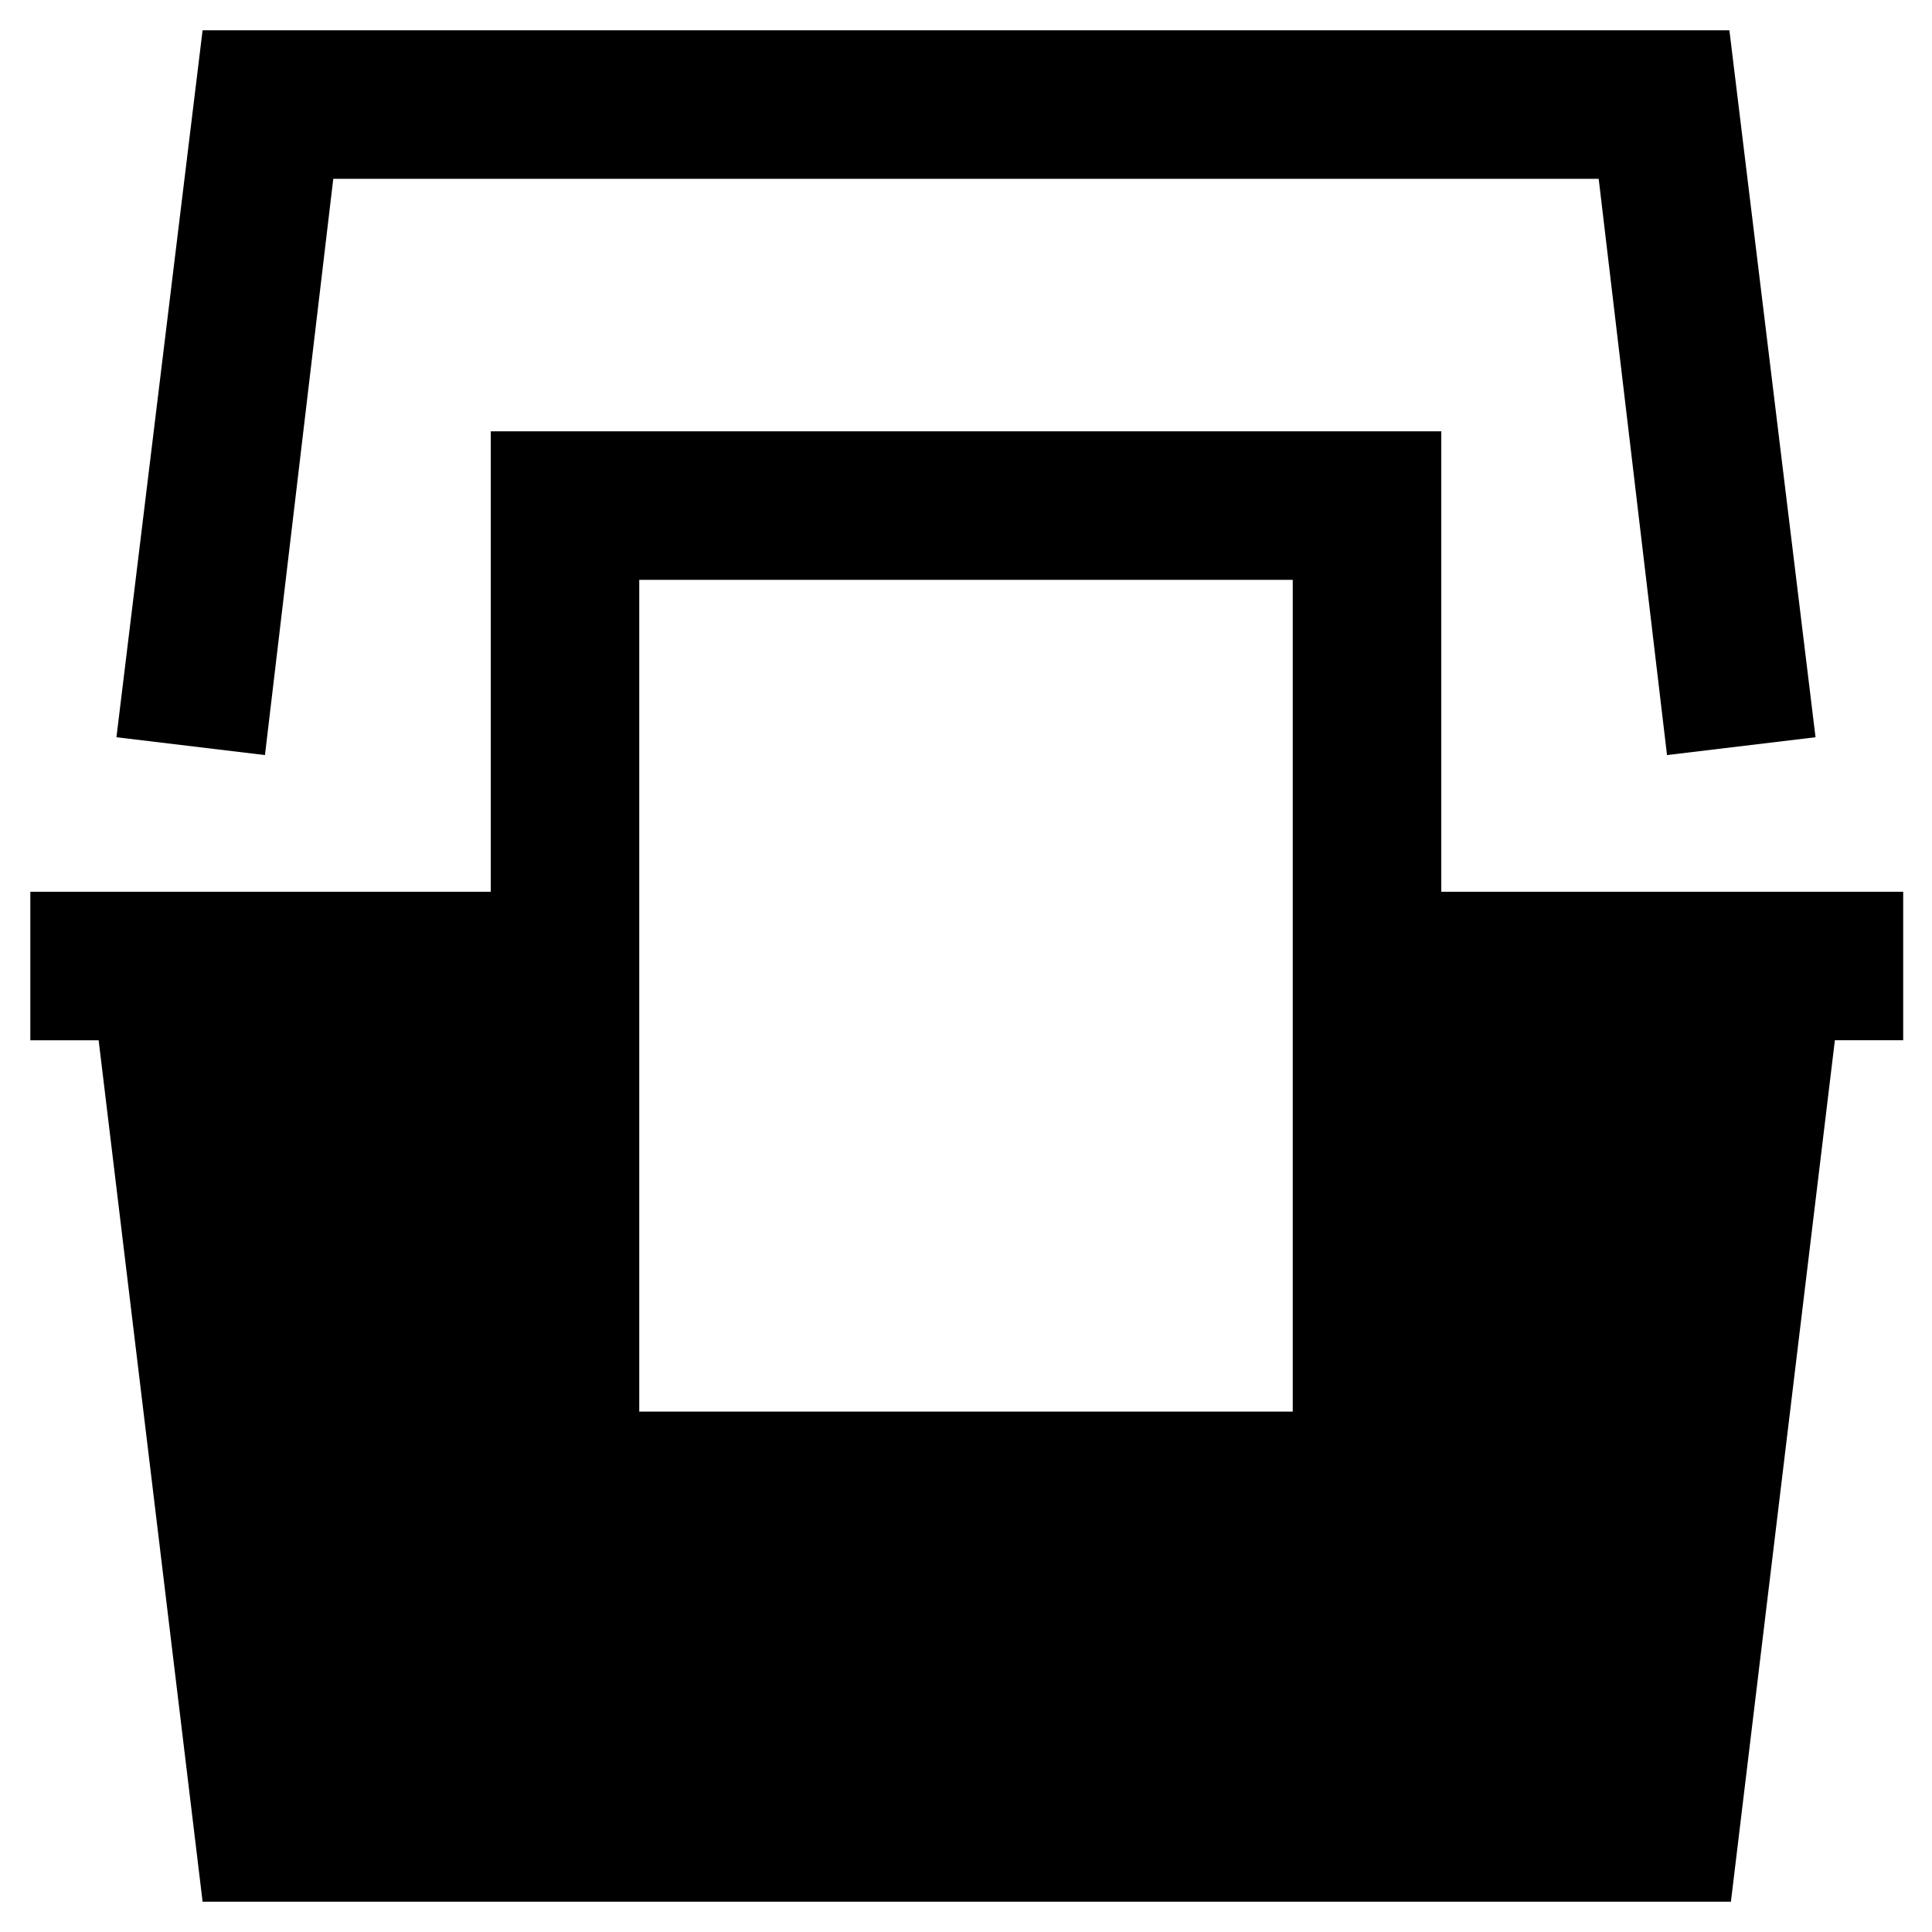
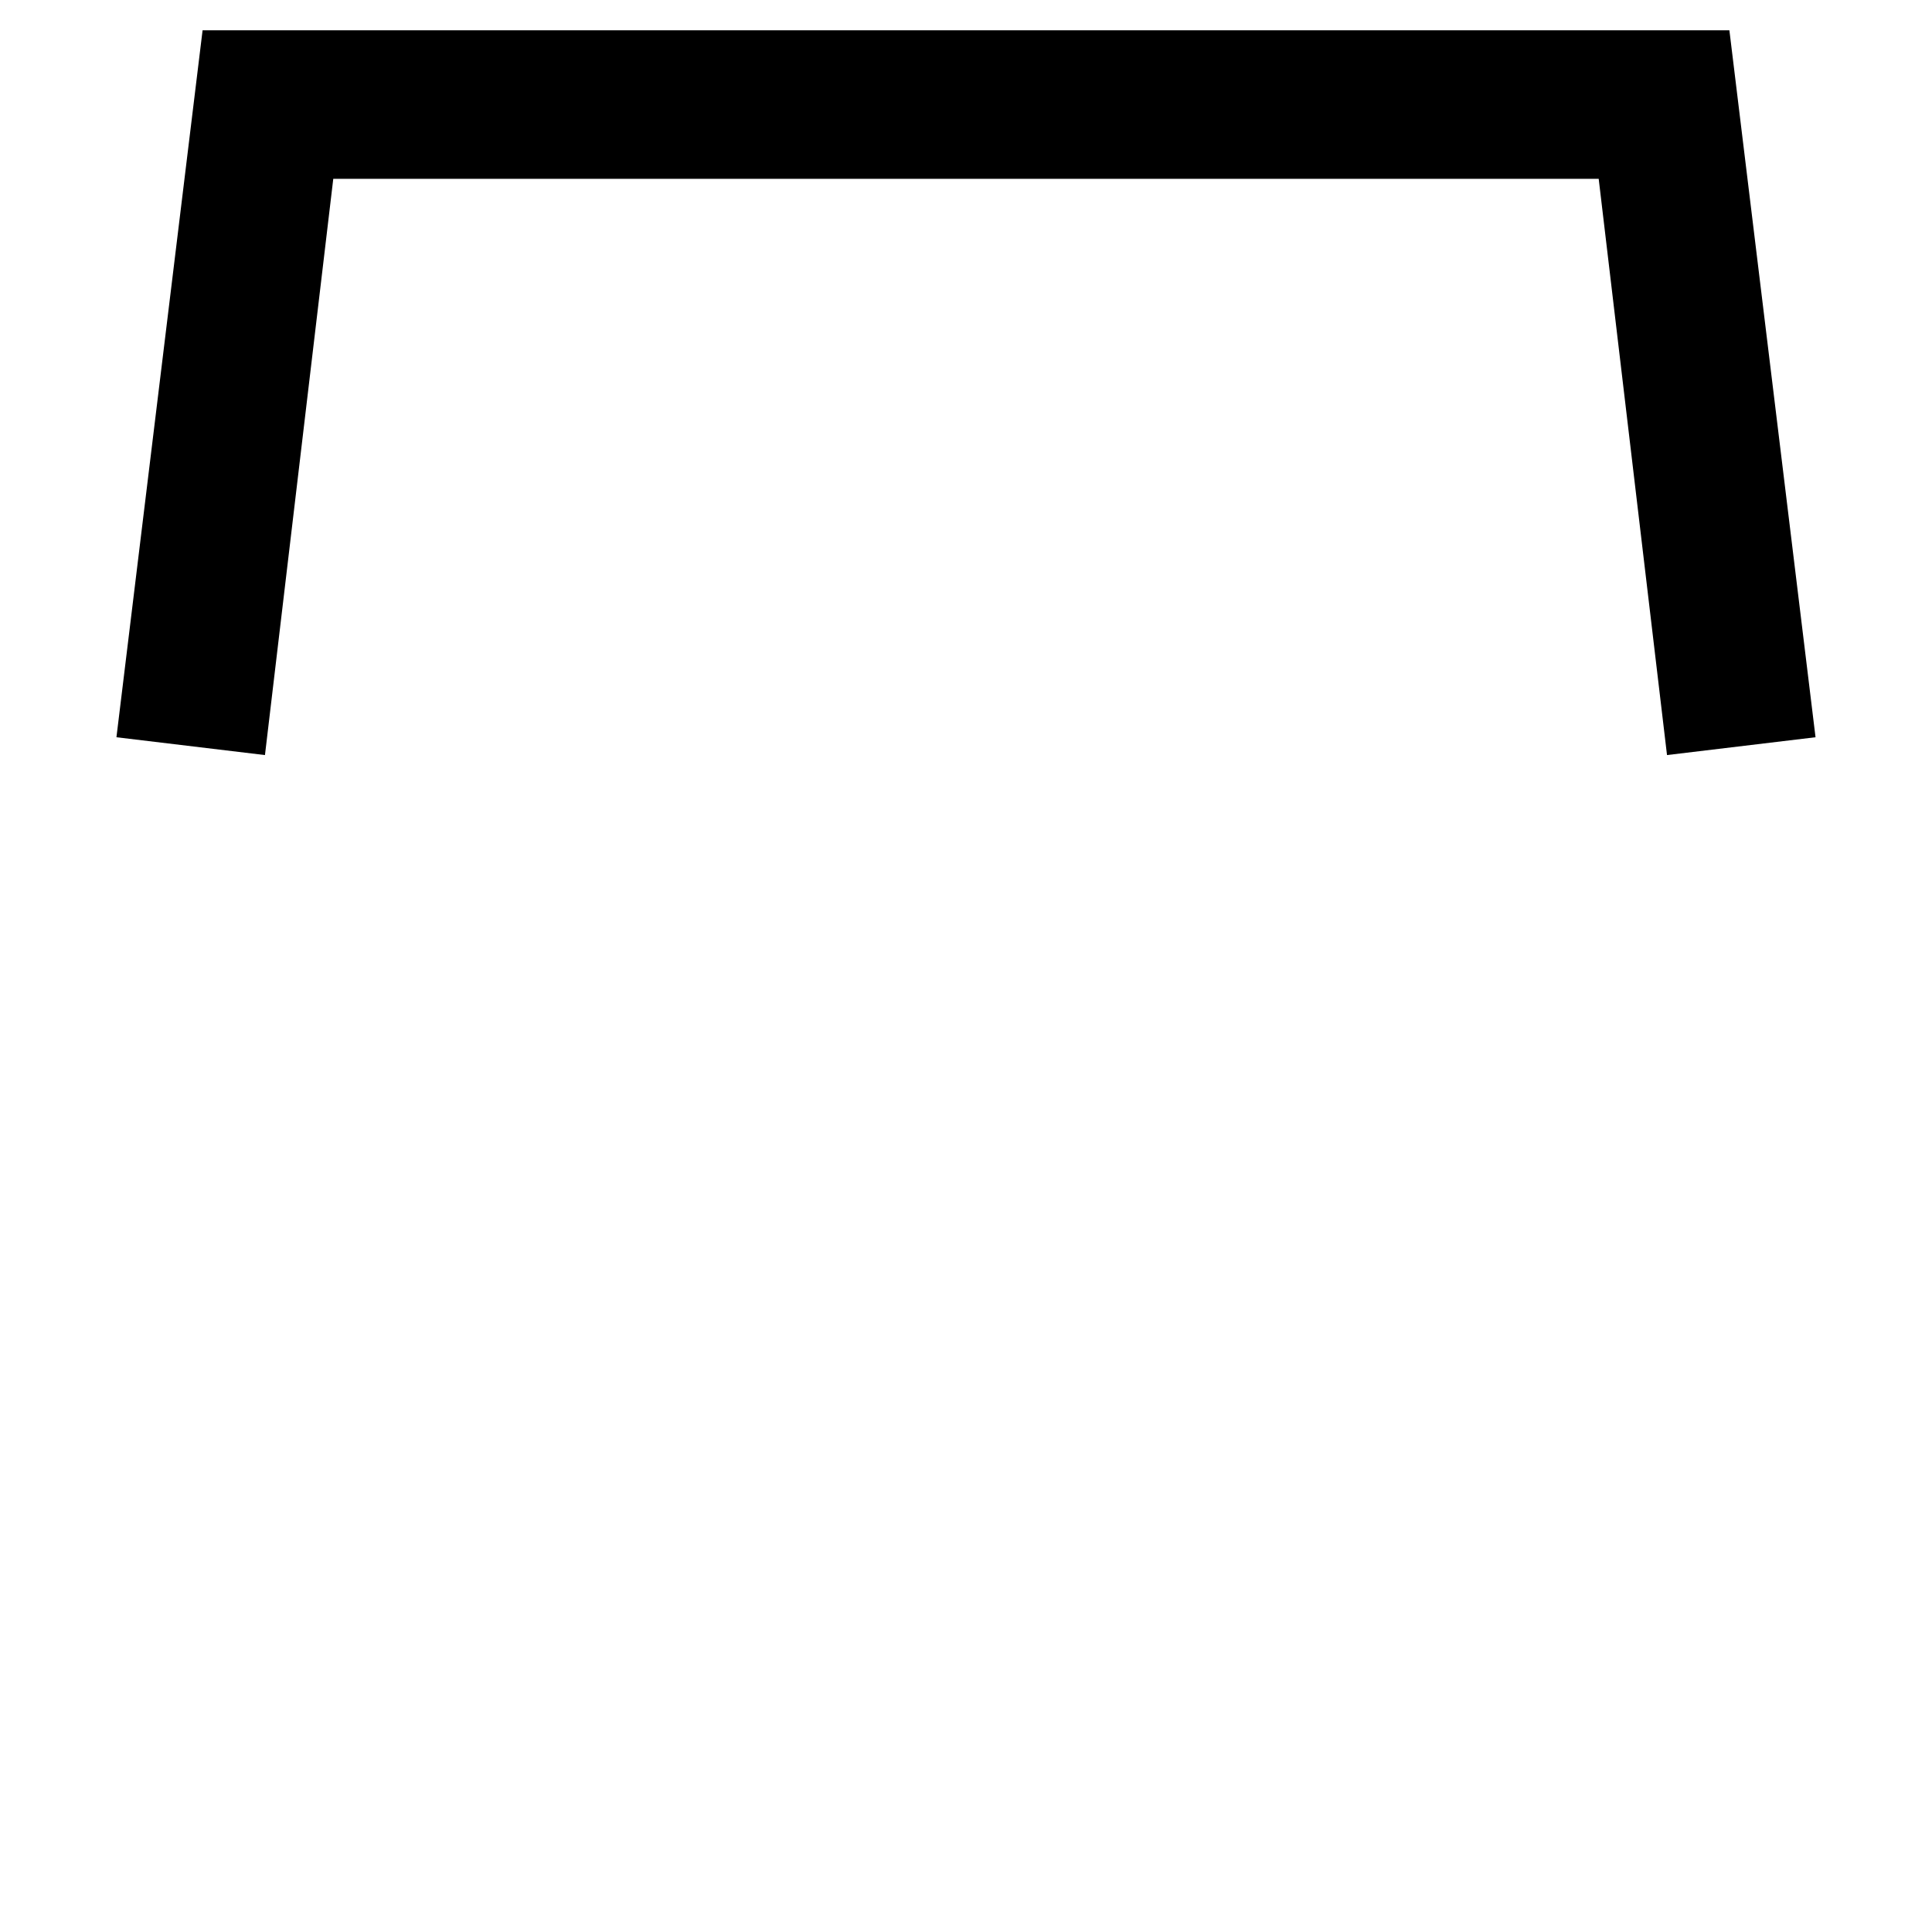
<svg xmlns="http://www.w3.org/2000/svg" fill="#000000" width="800px" height="800px" version="1.1" viewBox="144 144 512 512">
  <g>
    <path d="m232.32 191.39h335.35l18.105 152.71 39.359-4.723-22.828-187.35h-404.62l-22.828 187.35 39.359 4.723z" />
-     <path d="m197.69 647.97h405.02l27.551-228.29h18.105v-39.359h-122.41v-122.02h-251.9v122.02l-122.02 0.004v39.359h18.105zm115.72-350.3h173.18v220.42l-173.18-0.004z" />
  </g>
</svg>